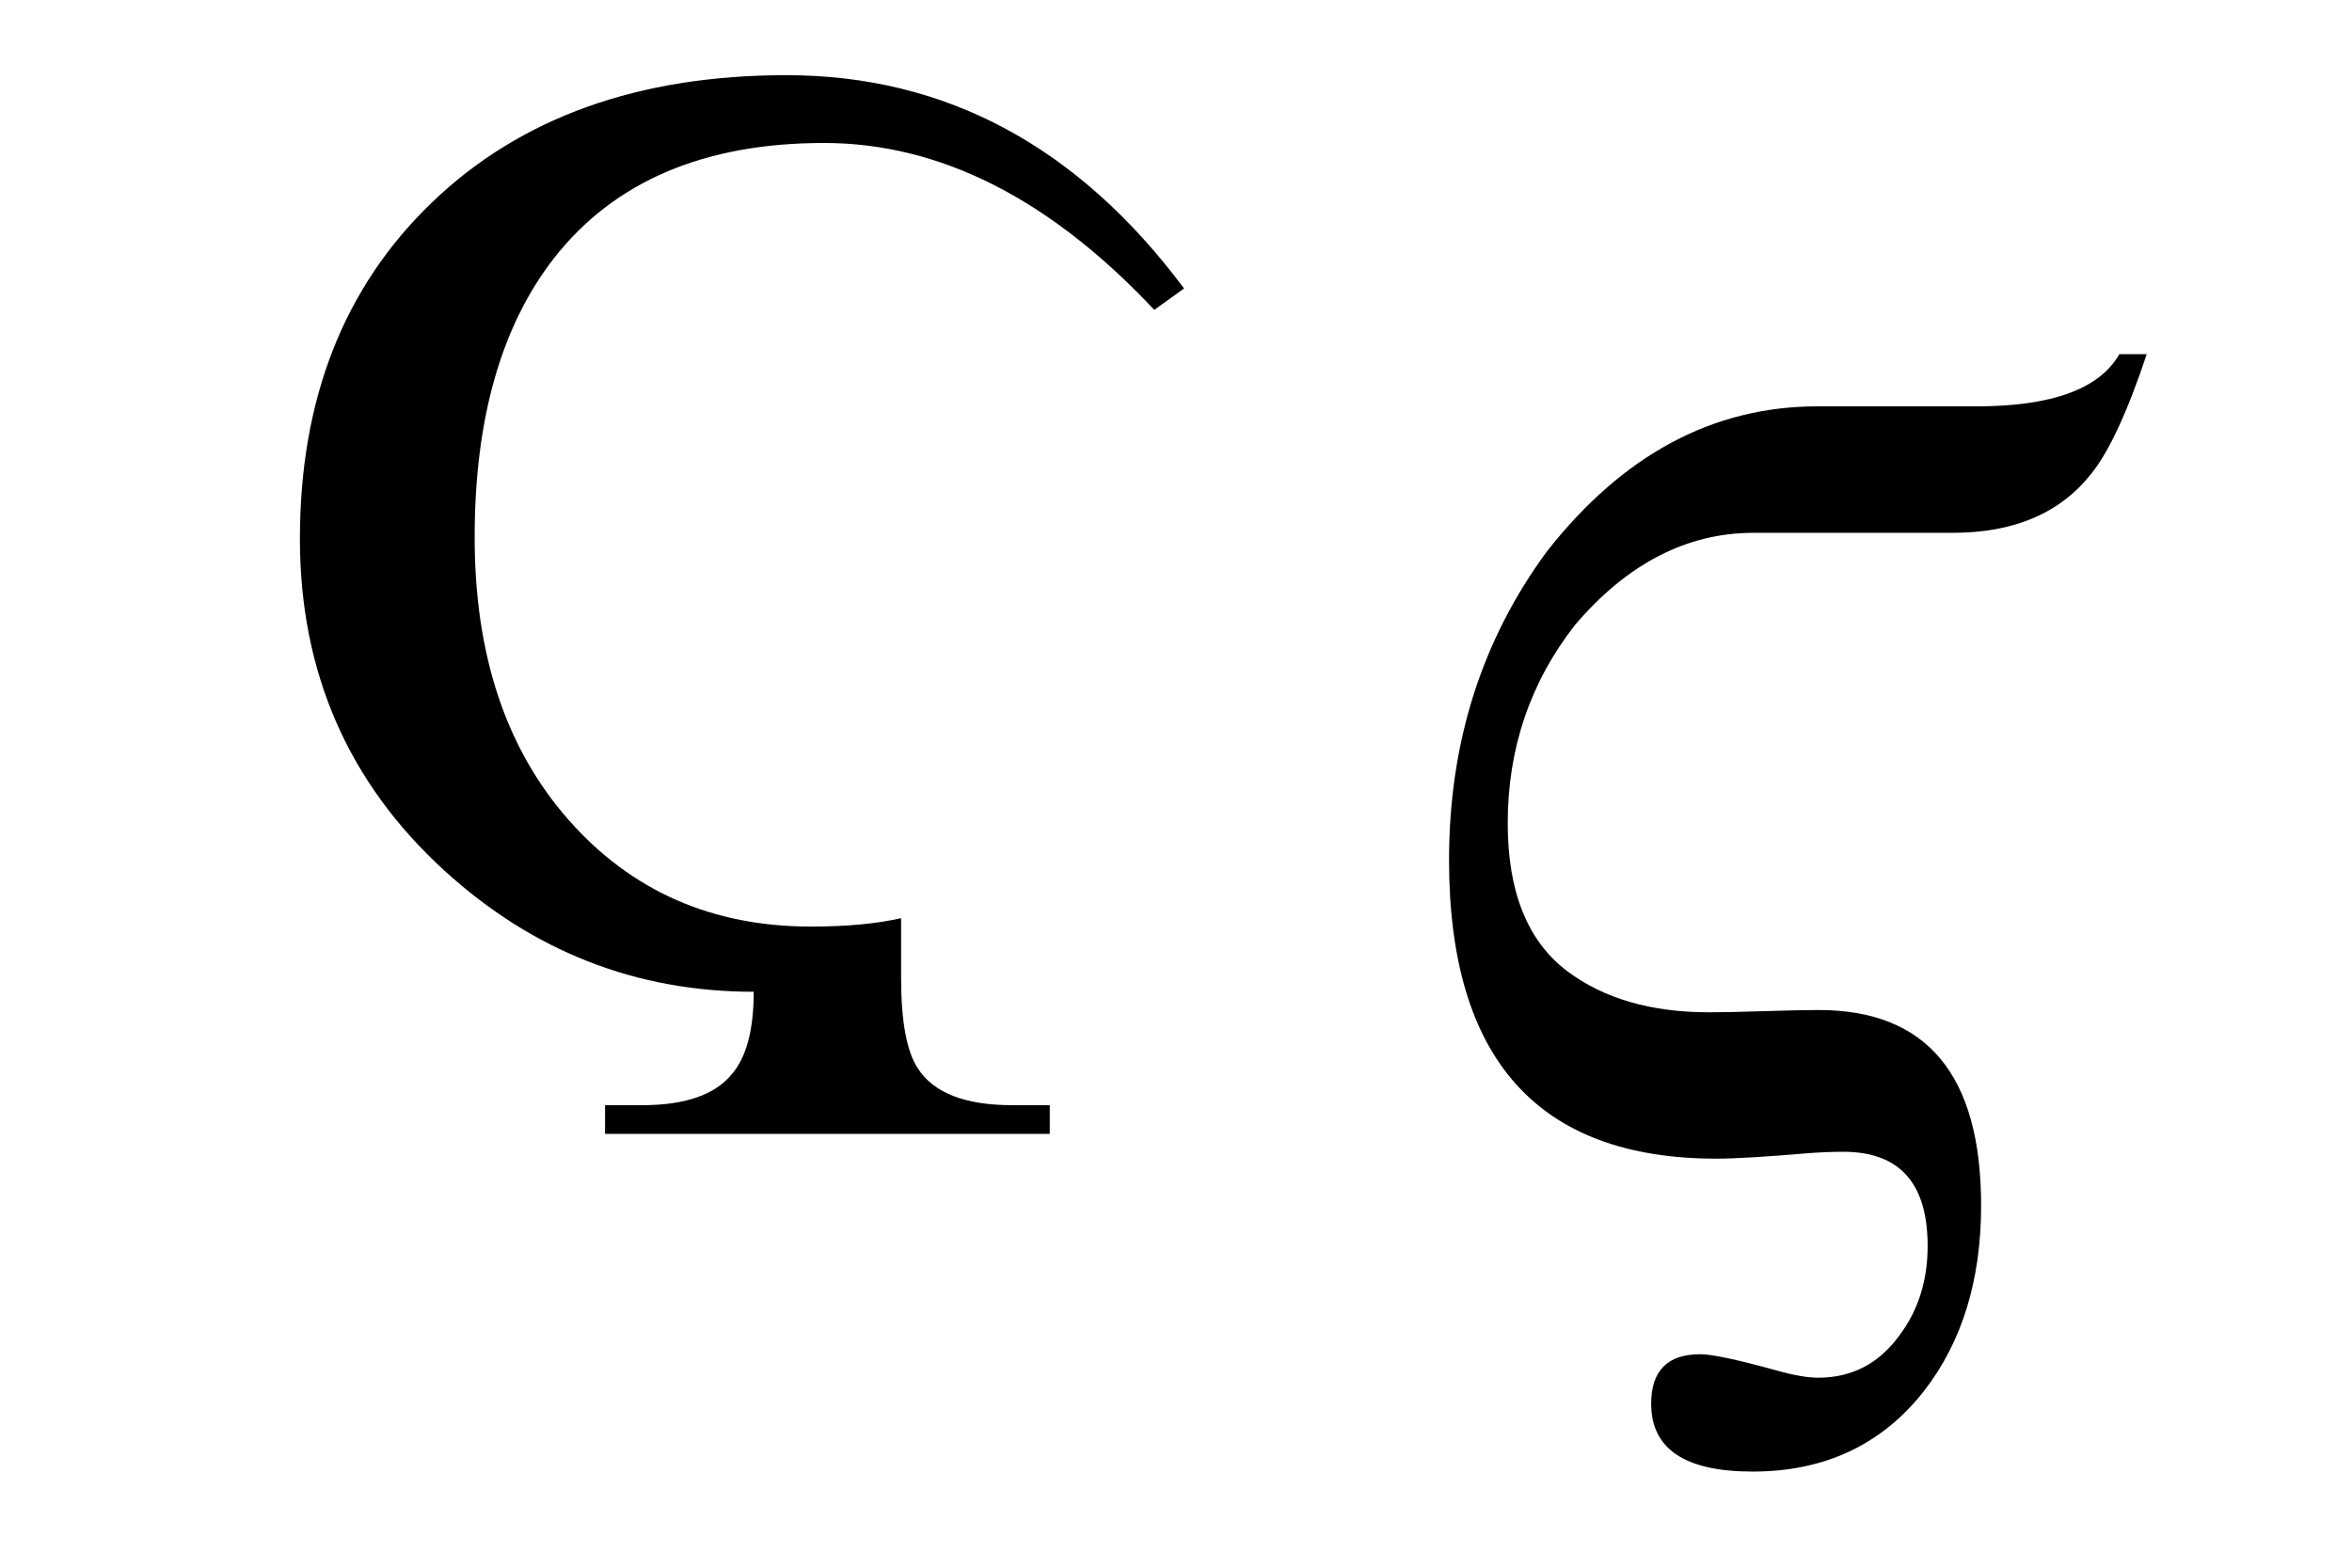
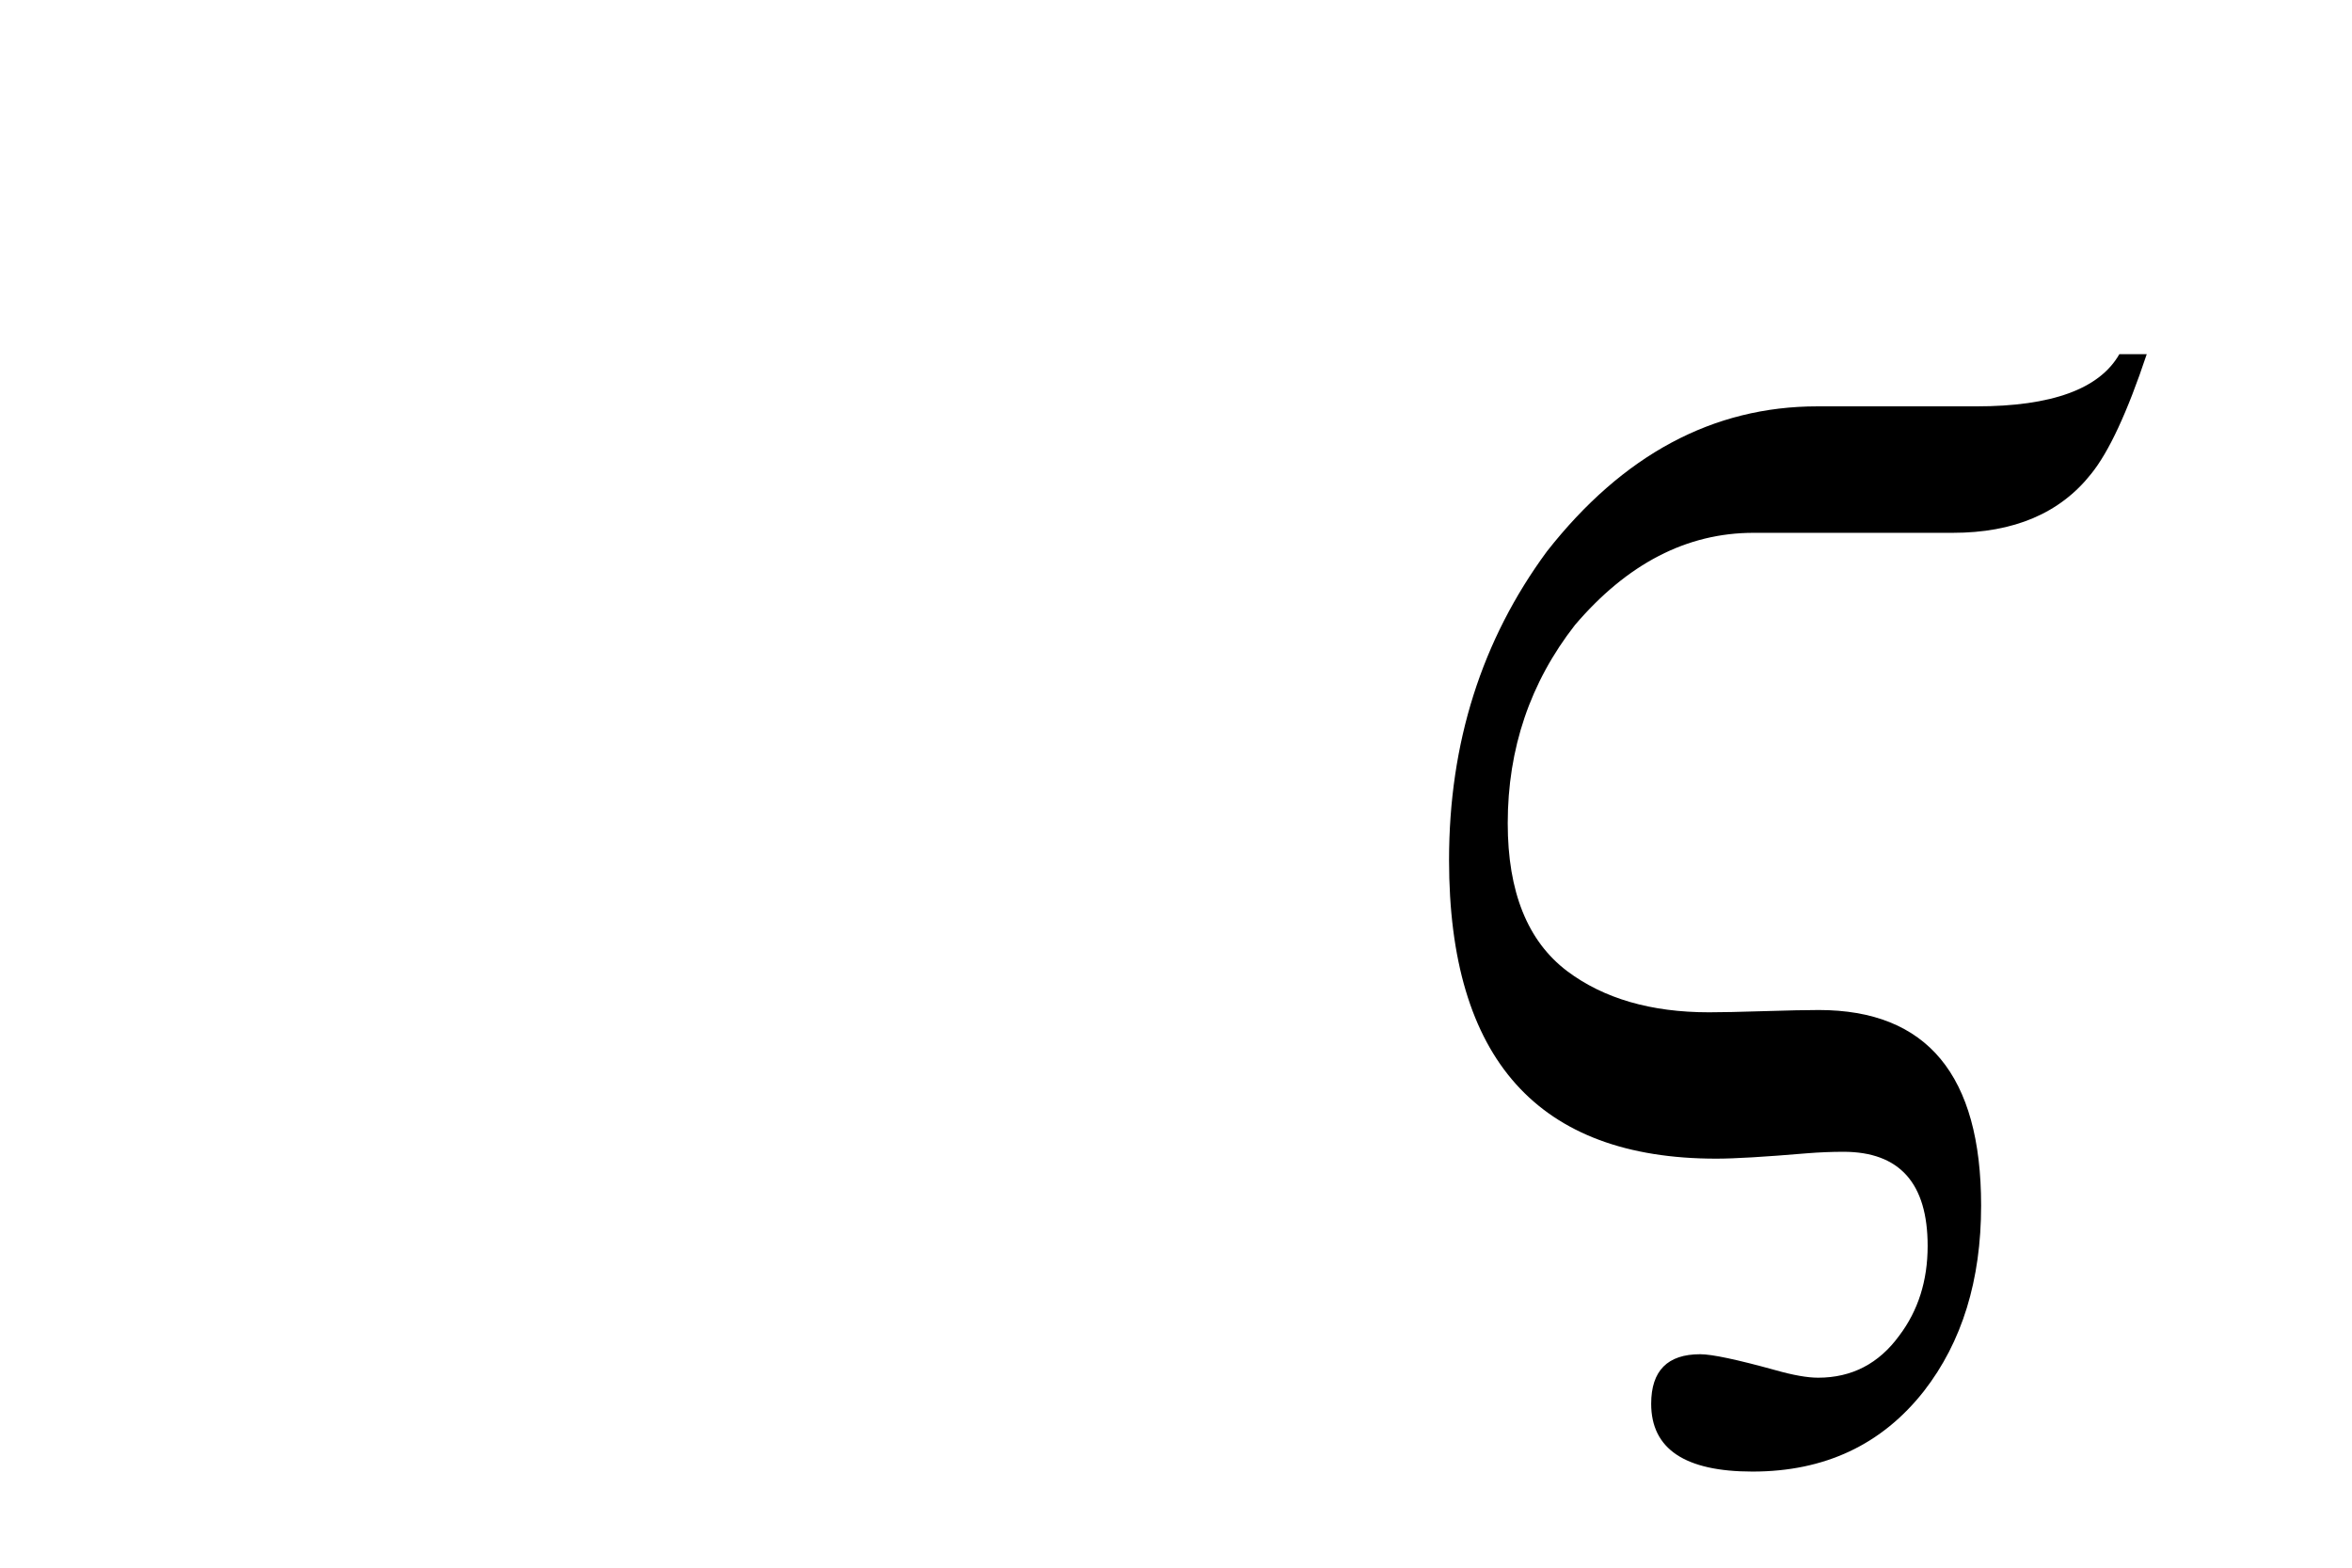
<svg xmlns="http://www.w3.org/2000/svg" xmlns:ns1="http://sodipodi.sourceforge.net/DTD/sodipodi-0.dtd" xmlns:ns2="http://www.inkscape.org/namespaces/inkscape" version="1.1" id="svg2" ns1:docbase="C:\Documents and Settings\Flanker\Desktop" ns2:output_extension="org.inkscape.output.svg.inkscape" ns1:docname="Stigma_uc_lc.svg" ns2:version="0.46dev+devel" ns1:version="0.32" x="0px" y="0px" width="3000px" height="2000px" viewBox="0 0 3000 2000" enable-background="new 0 0 3000 2000" xml:space="preserve">
  <ns1:namedview height="2000px" width="3000px" ns2:cy="1890.1781" ns2:cx="2054.5112" ns2:zoom="0.14104919" pagecolor="#ffffff" bordercolor="#666666" borderopacity="1.0" gridtolerance="10.0" guidetolerance="10.0" objecttolerance="10.0" id="base" ns2:showpageshadow="false" ns2:current-layer="g2306" ns2:window-y="0" ns2:window-x="0" ns2:pageopacity="0.0" ns2:pageshadow="2" ns2:window-width="1280" ns2:window-height="1005" showgrid="false">
	</ns1:namedview>
  <g>
-     <path d="M1510.302,368.024l-37.999,27.29c-133.277-141.932-273.676-212.911-421.249-212.911   c-152.77,0-267.514,48.913-344.212,146.688c-67.626,86.808-101.414,205.661-101.414,356.56   c0,149.625,39.948,269.777,119.895,360.432c79.92,90.68,182.915,136.005,308.995,136.005c45.482,0,83.842-3.56,115.031-10.733   v76.28c0,55.412,7.124,93.878,21.391,115.398c20.092,31.291,60.297,46.938,120.595,46.938h47.64v36.594H771.766v-36.594h46.911   c54.734,0,92.837-13.021,114.355-39.116c18.896-21.492,28.356-56.683,28.356-105.597c-150.067,0-281.628-51.563-394.659-154.693   C443.926,998.388,382.538,857.315,382.538,687.39c0-178.344,56.243-321.498,168.779-429.487   C663.829,149.914,814.39,95.907,1002.998,95.907C1205.905,95.907,1374.994,186.613,1510.302,368.024z" />
    <path d="M2738.18,451.868c-24.693,74.02-48.369,124.985-71.084,152.9c-39.609,50.005-98.371,74.981-176.264,74.981h-254.158   c-85.039,0-161.008,39.245-227.855,117.684c-57.127,73.267-85.691,157.552-85.691,252.832c0,87.535,25.262,150.431,75.84,188.688   c46.68,35.009,106.949,52.502,180.84,52.502c15.541,0,38.883-0.468,70.018-1.457c31.109-0.96,54.449-1.455,70.02-1.455   c138.059,0,207.088,83.144,207.088,249.428c0,95.176-24.301,174.082-72.902,236.695c-53.773,68.457-126.65,102.711-218.656,102.711   c-86.182,0-129.275-28.848-129.275-86.521c0-42.131,20.818-63.183,62.51-63.183c14.967,0,46.883,6.759,95.744,20.274   c22.77,6.443,41.014,9.668,54.684,9.668c42.988,0,77.502-17.934,103.547-53.75c24.09-31.916,36.15-70.016,36.15-114.304   c0-80.104-35.814-120.152-107.441-120.152c-14.971,0-30.617,0.65-46.889,1.949c-53.381,4.522-91.797,6.809-115.24,6.809   c-227.256,0-340.885-126.987-340.885-380.987c0-149.394,41.584-280.617,124.777-393.647   c96.84-123.402,211.873-185.128,345.123-185.128h202.775c96.164,0,156.93-22.17,182.295-66.535H2738.18z" />
  </g>
</svg>